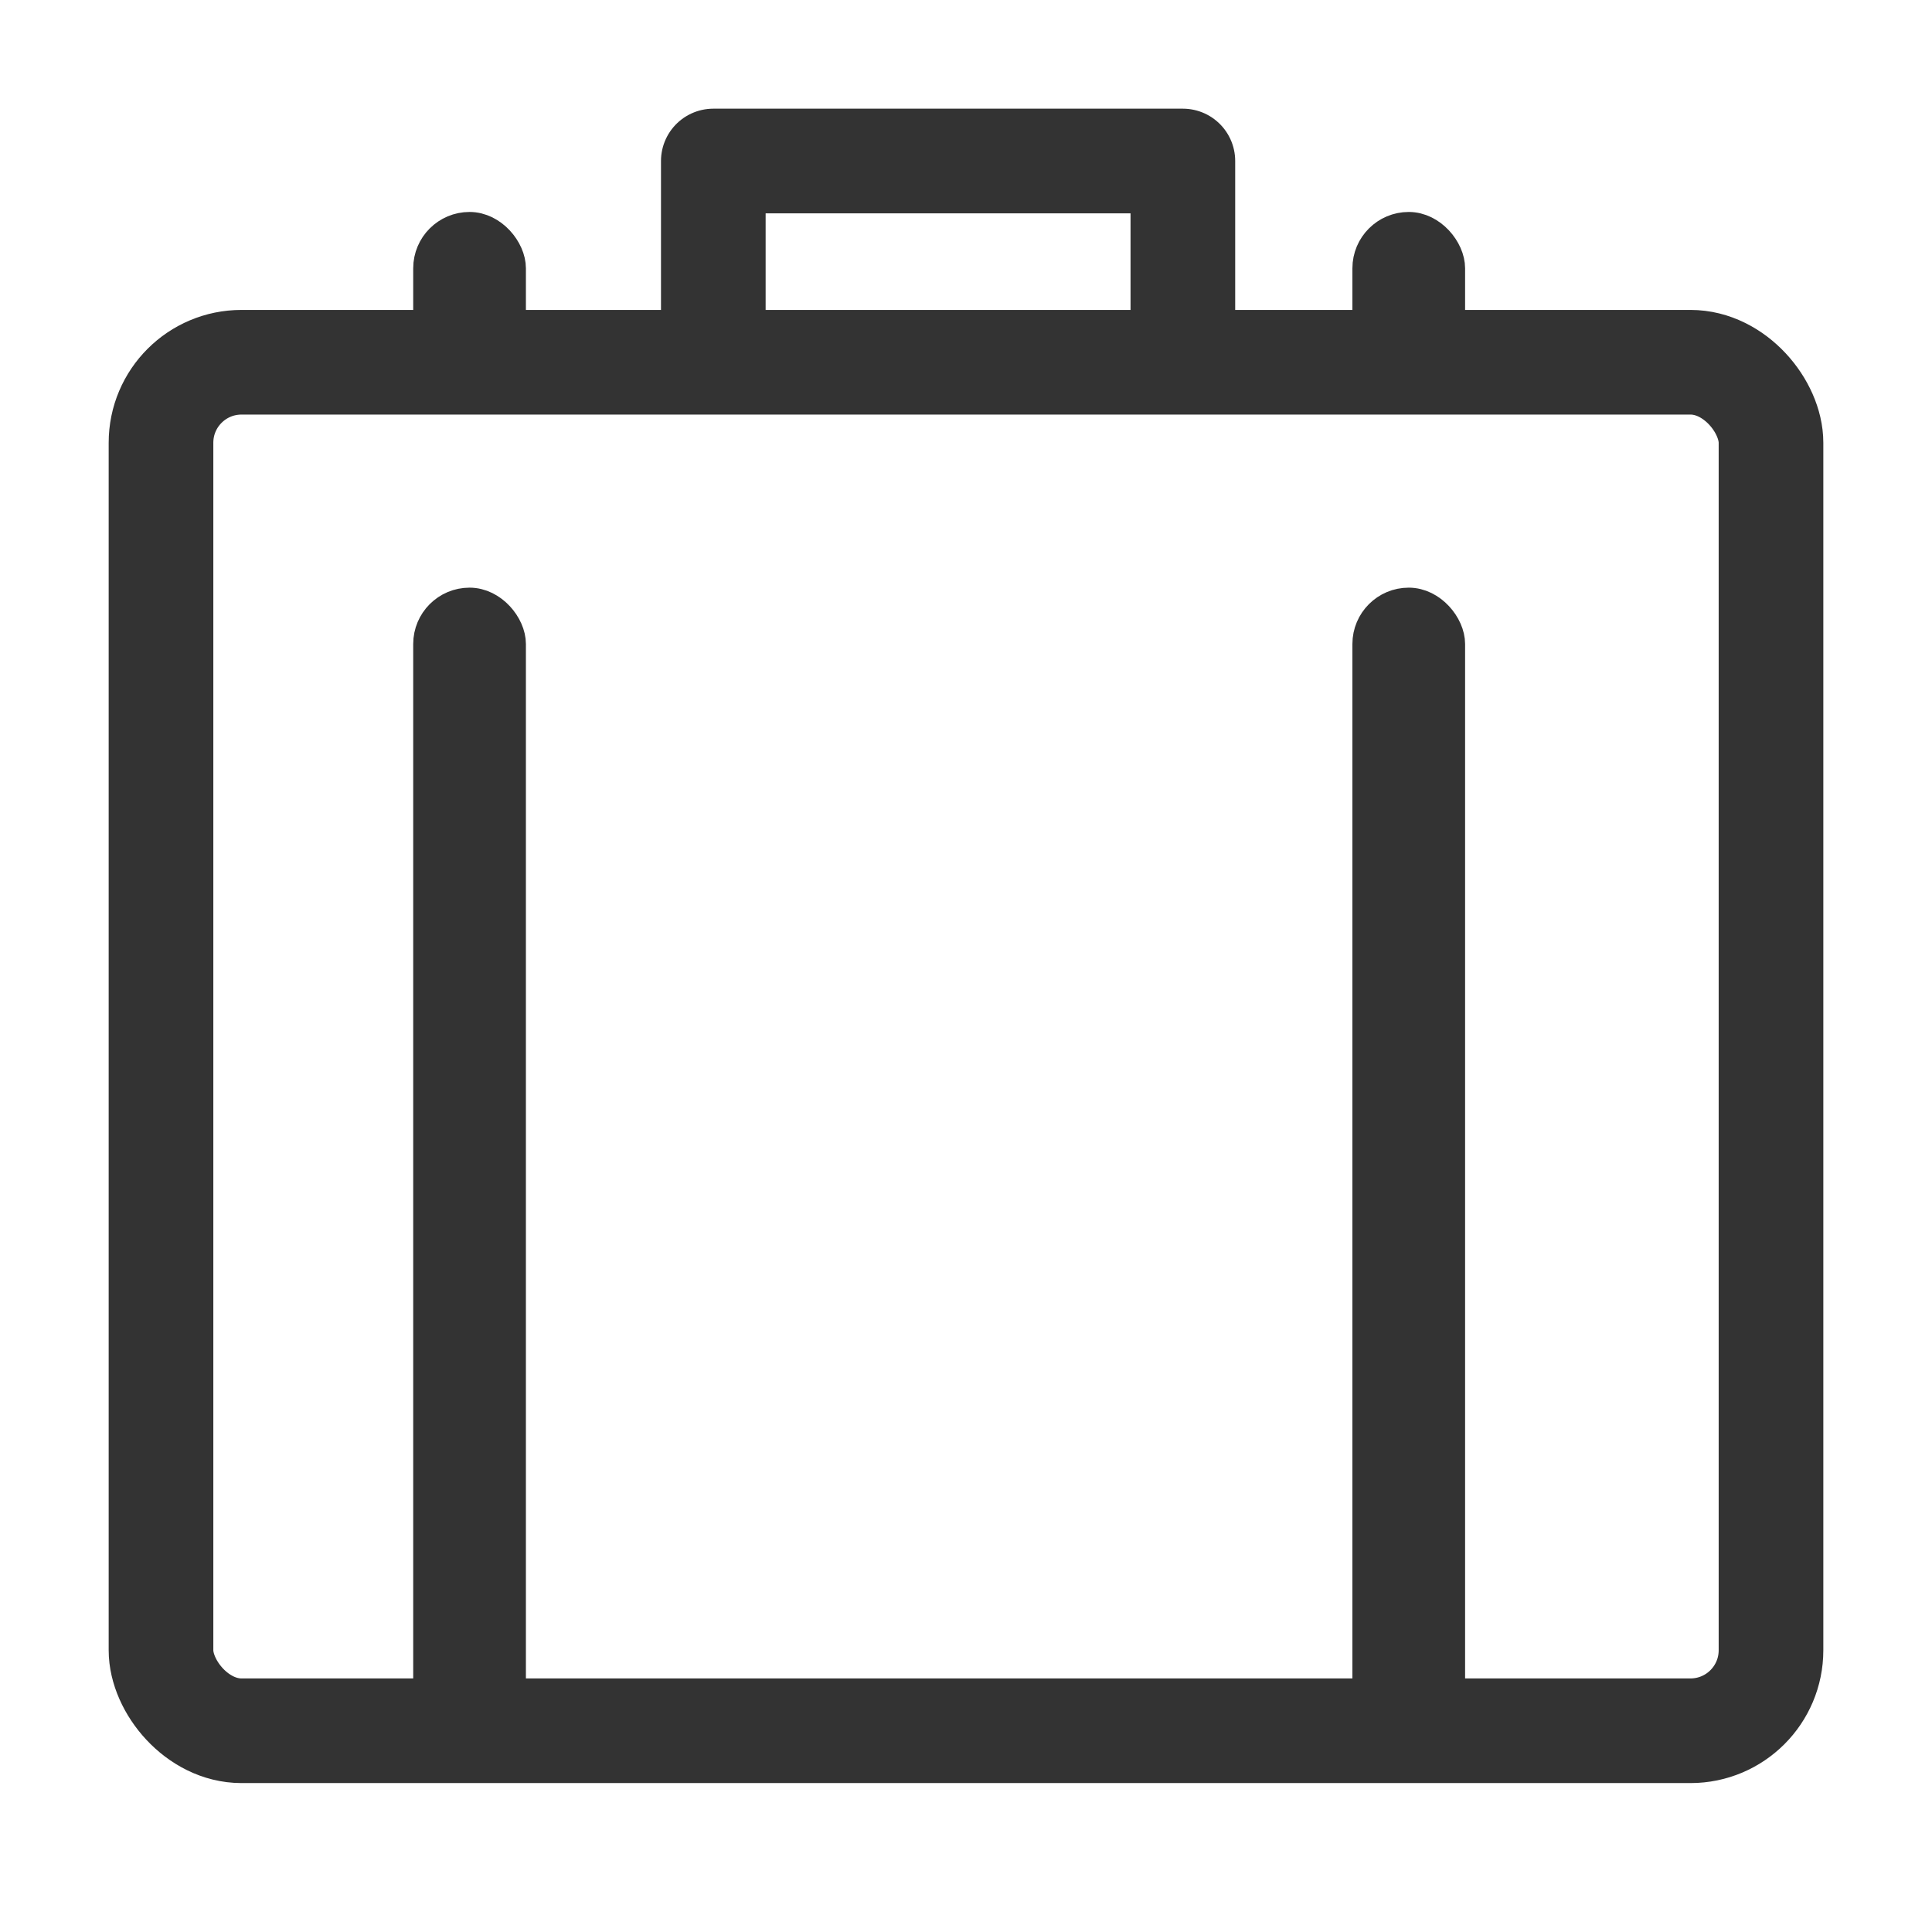
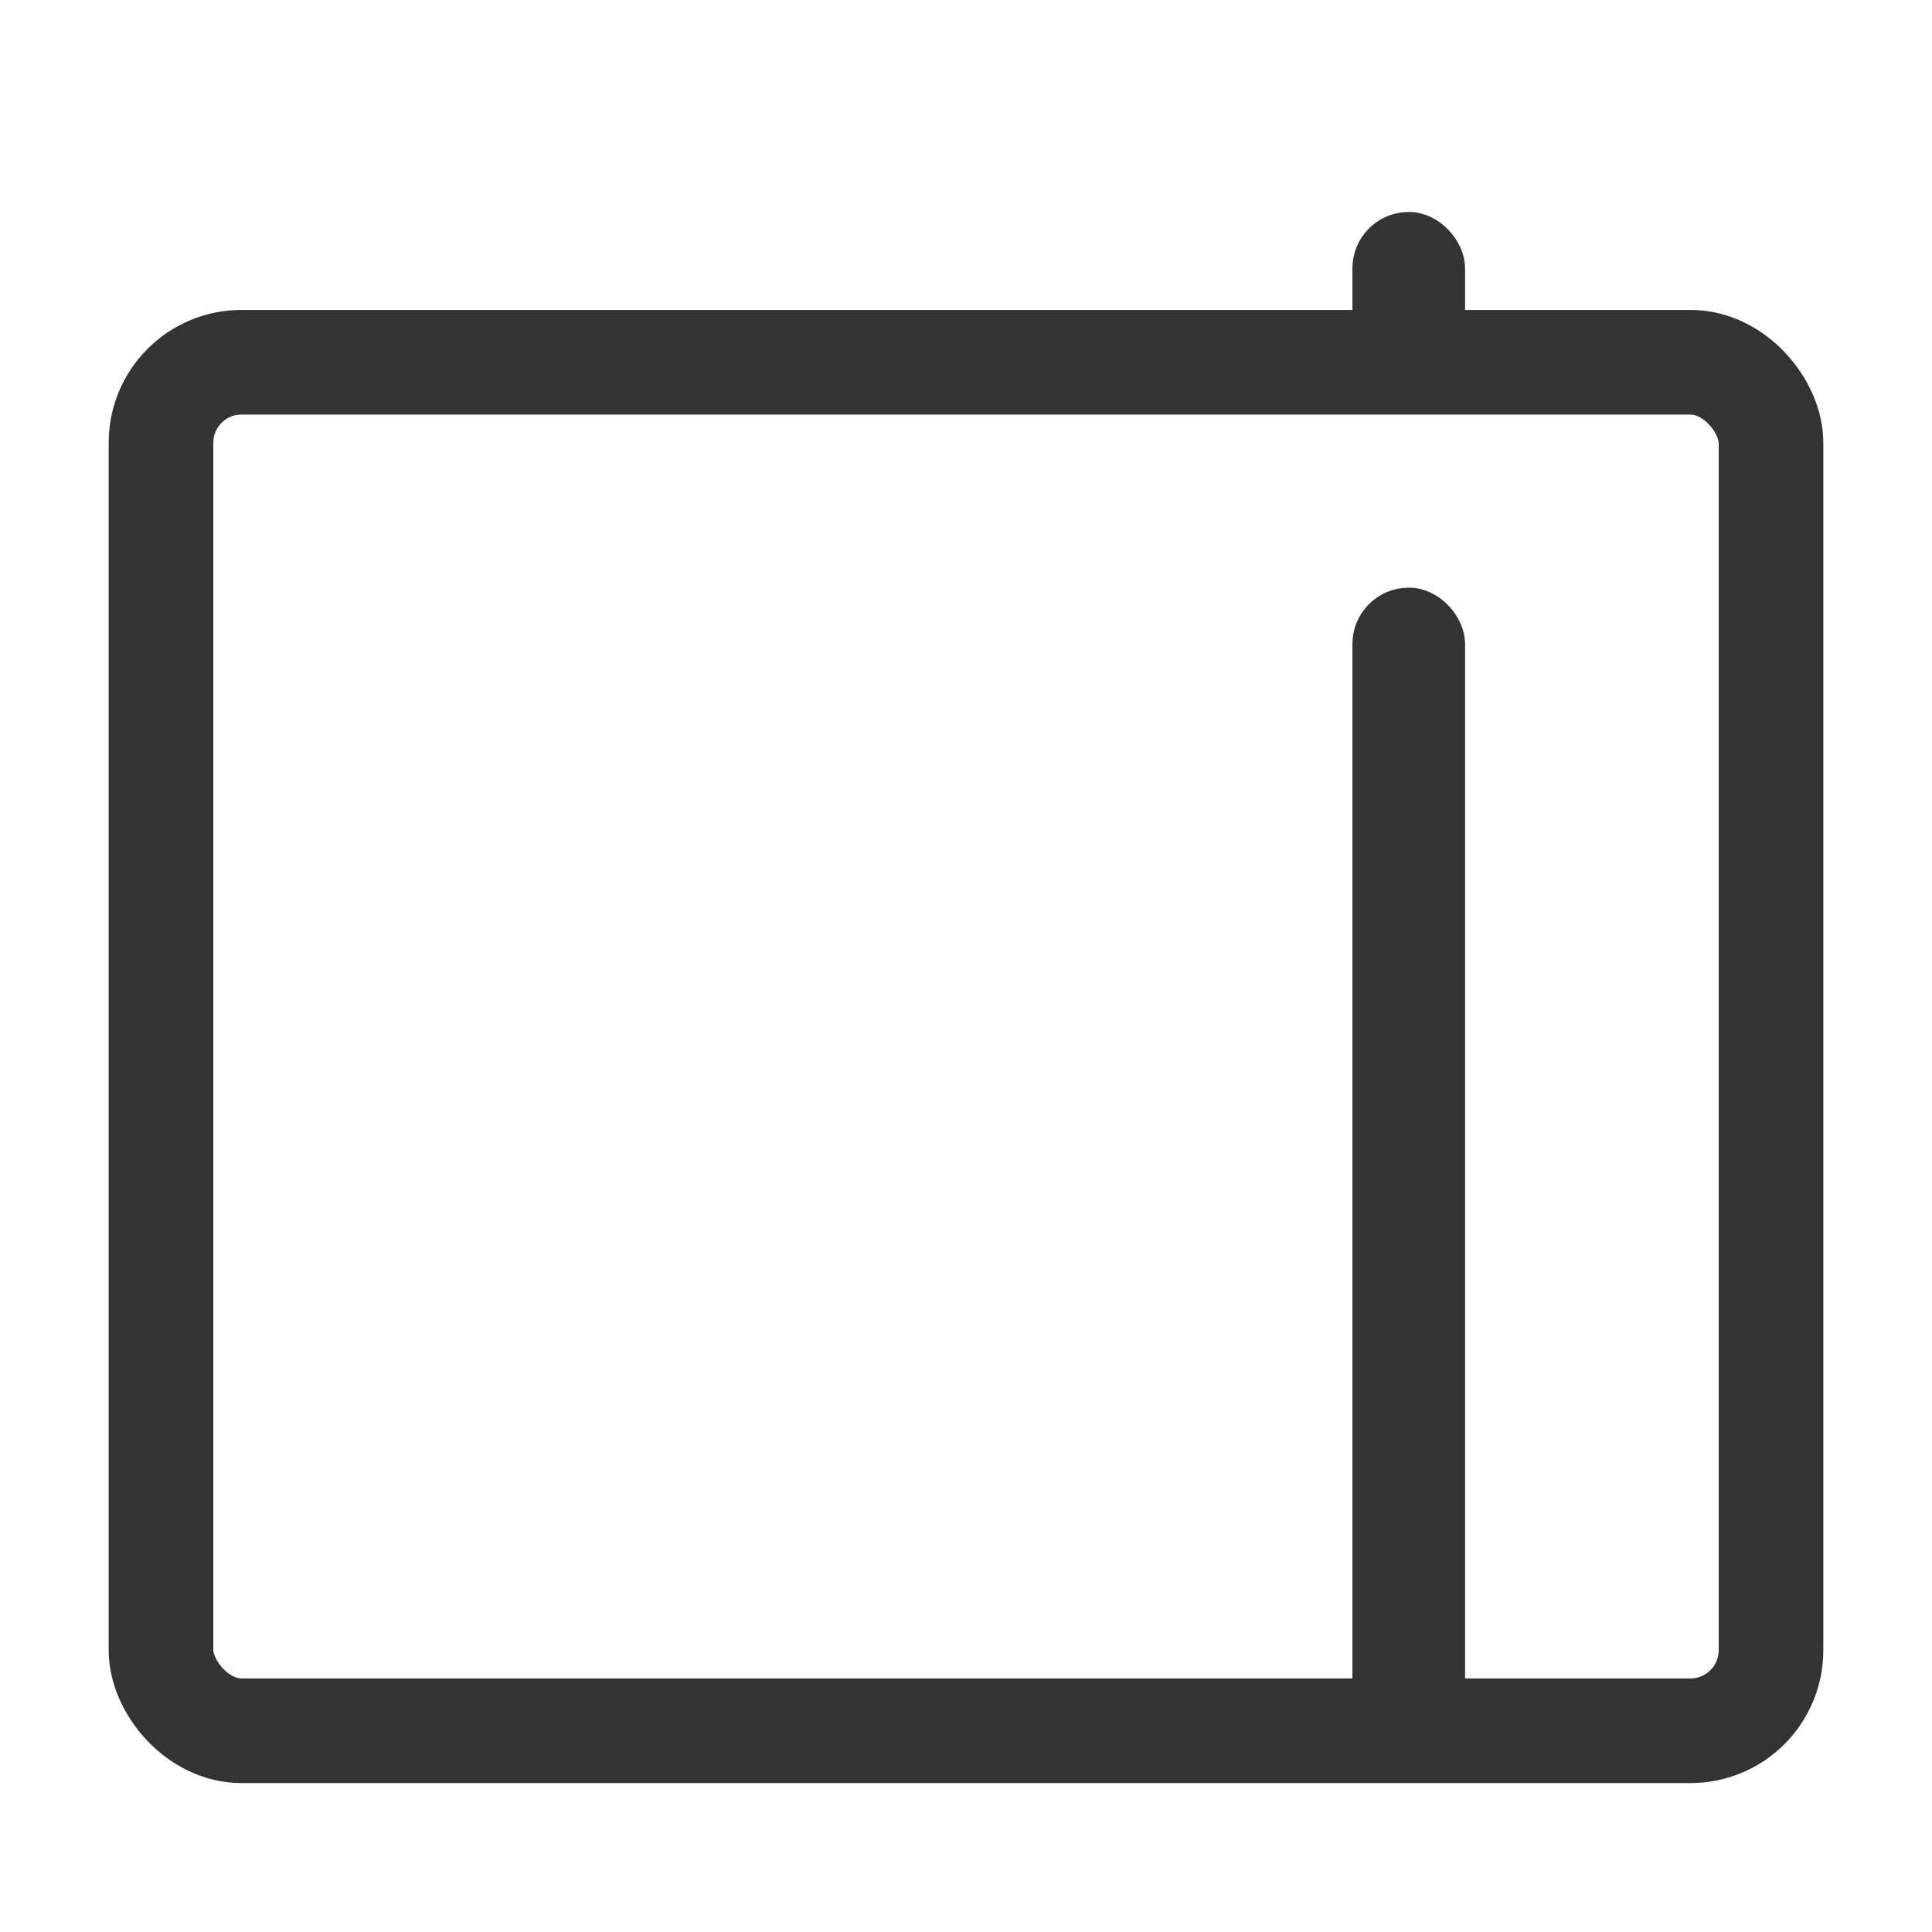
<svg xmlns="http://www.w3.org/2000/svg" width="24" height="24" viewBox="0 0 24 24">
  <g fill="none" fill-rule="evenodd">
    <g>
      <g>
        <g transform="translate(-480 -353) translate(370 244) translate(110 109)">
-           <path d="M0 0H24V24H0z" />
          <rect width="20" height="17" x="2" y="4.5" stroke="#333" stroke-width="1.3" rx="1" />
-           <rect width="1" height="1.667" x="5.333" y="2.833" fill="#333" stroke="#333" stroke-width=".4" rx=".5" />
          <rect width="1" height="1.667" x="17" y="2.833" fill="#333" stroke="#333" stroke-width=".4" rx=".5" />
-           <rect width="1" height="14" x="5.333" y="7.5" fill="#333" stroke="#333" stroke-width=".4" rx=".5" />
          <rect width="1" height="14" x="17" y="7.5" fill="#333" stroke="#333" stroke-width=".4" rx=".5" />
-           <path stroke="#333" stroke-linejoin="round" stroke-width="1.3" d="M8.861 4.5L8.861 2 14.694 2 14.694 4.5" />
        </g>
      </g>
    </g>
  </g>
</svg>